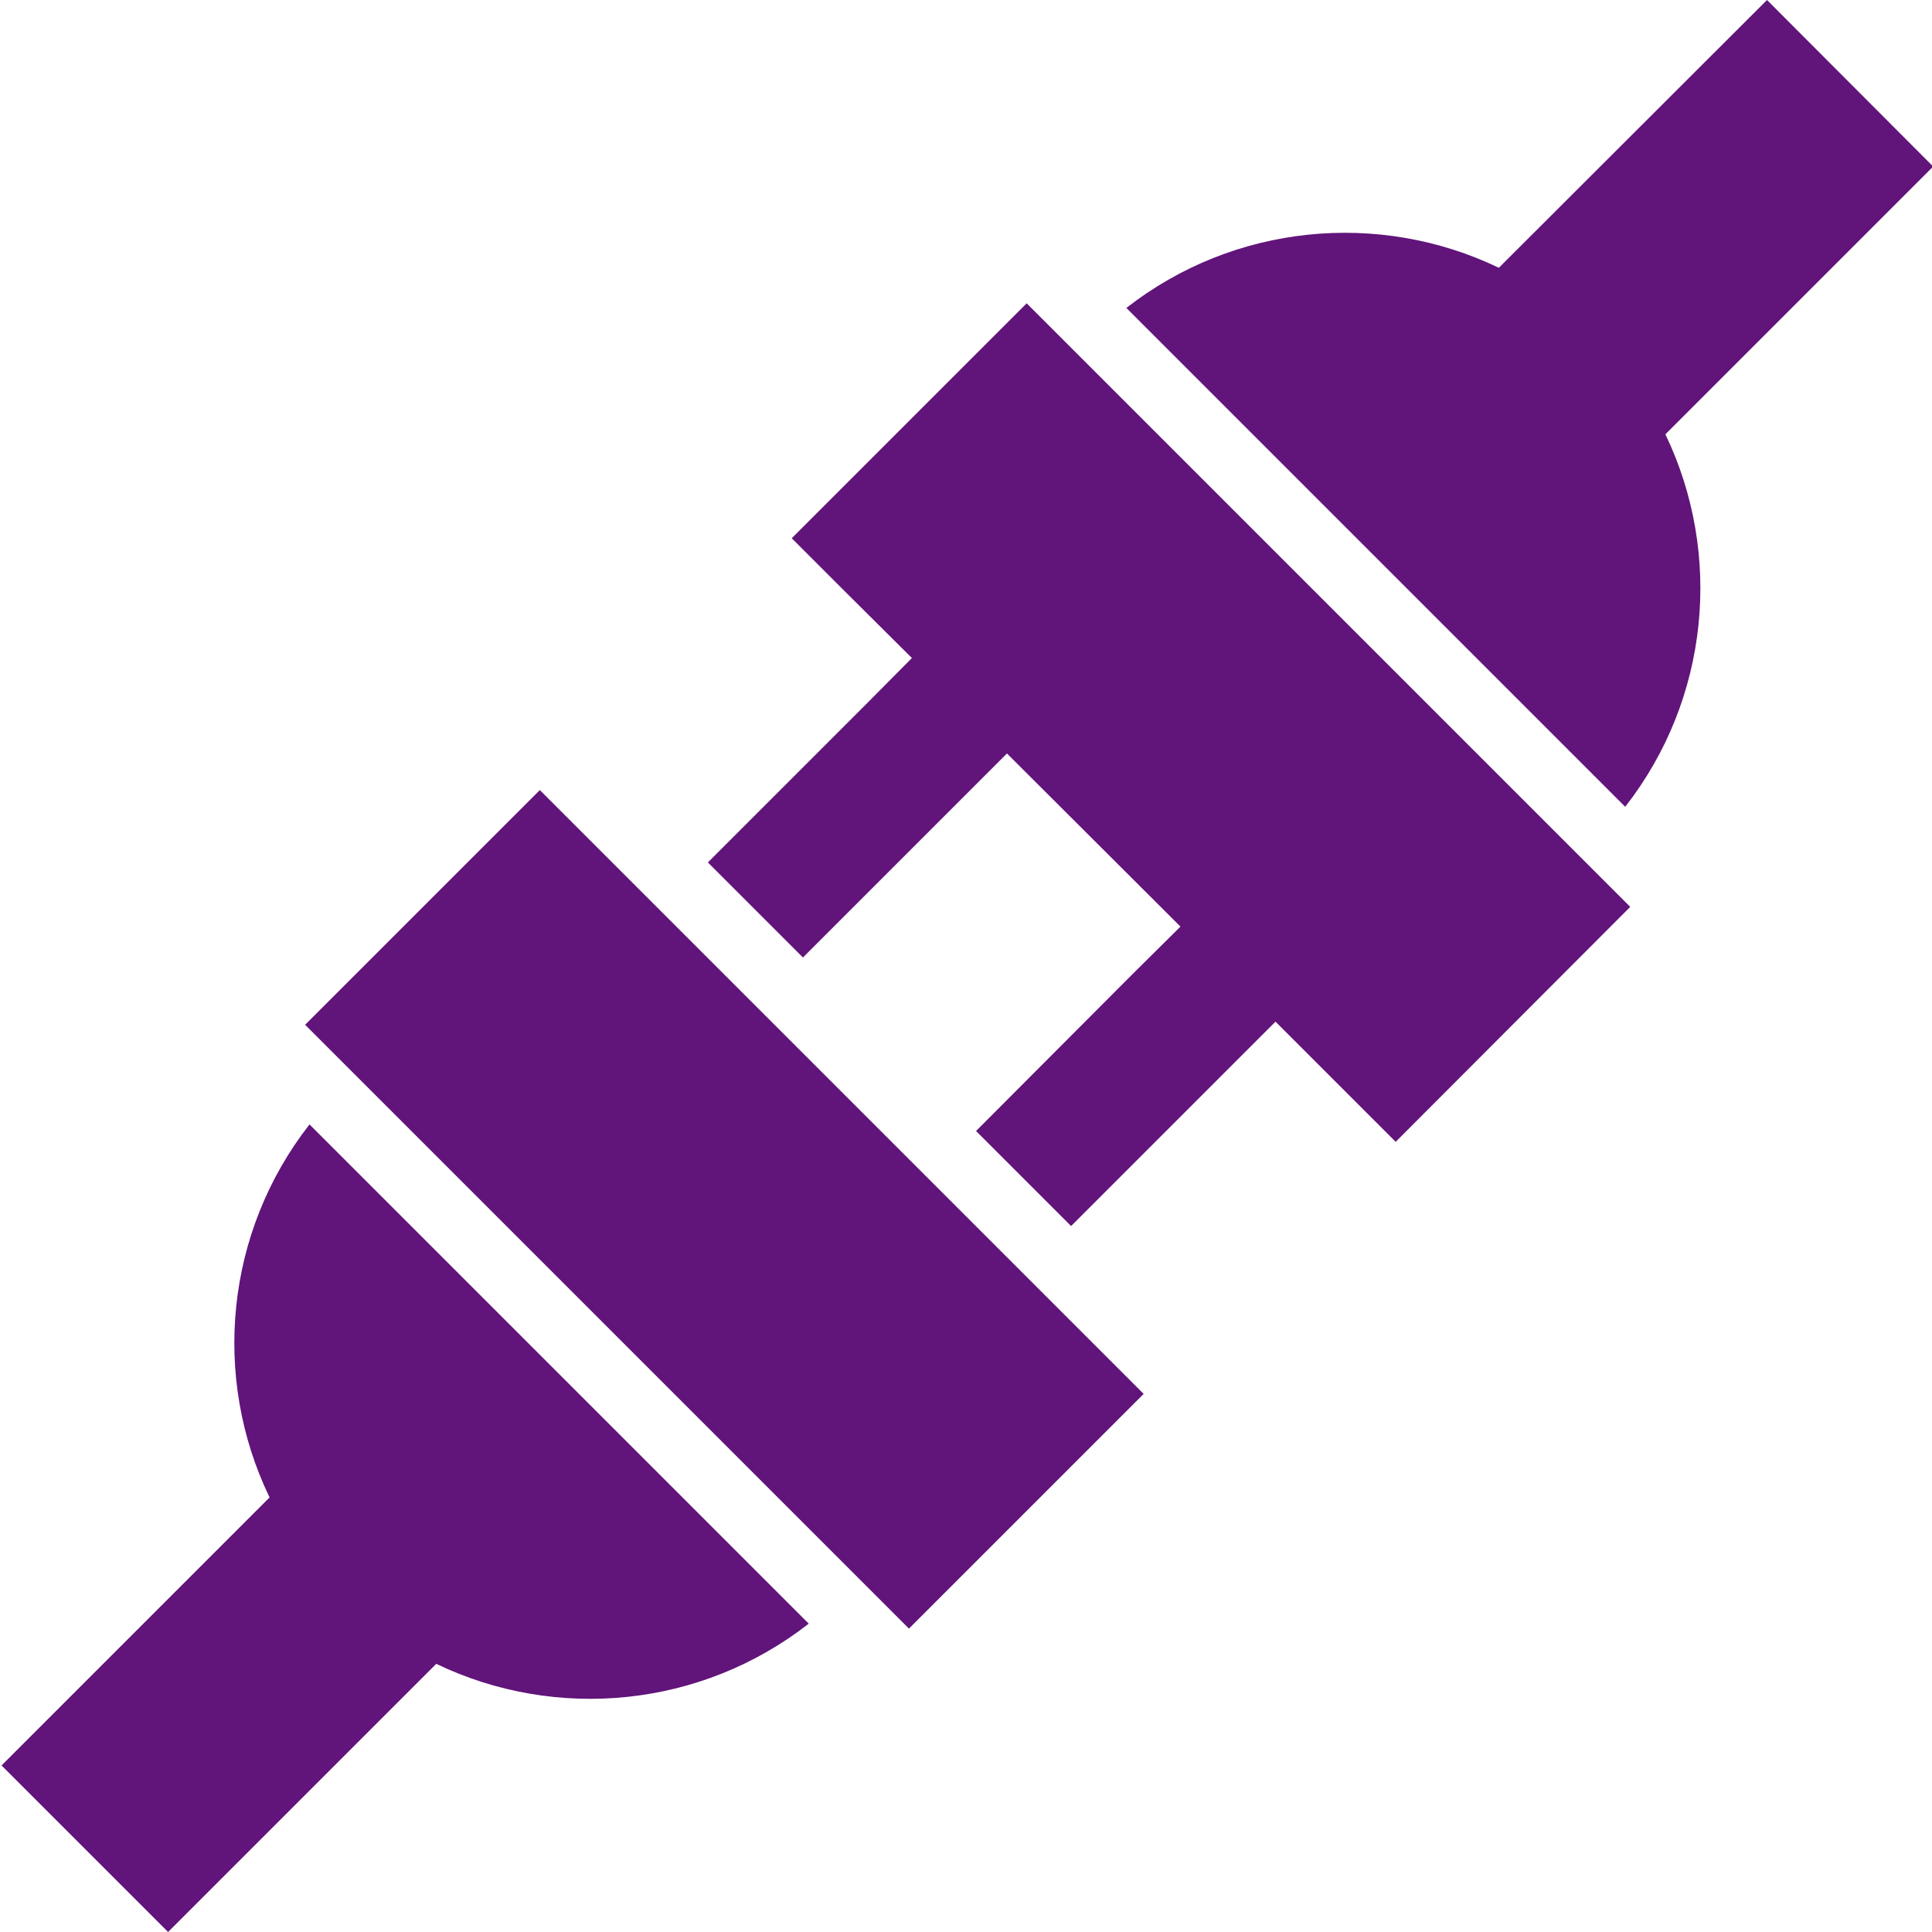
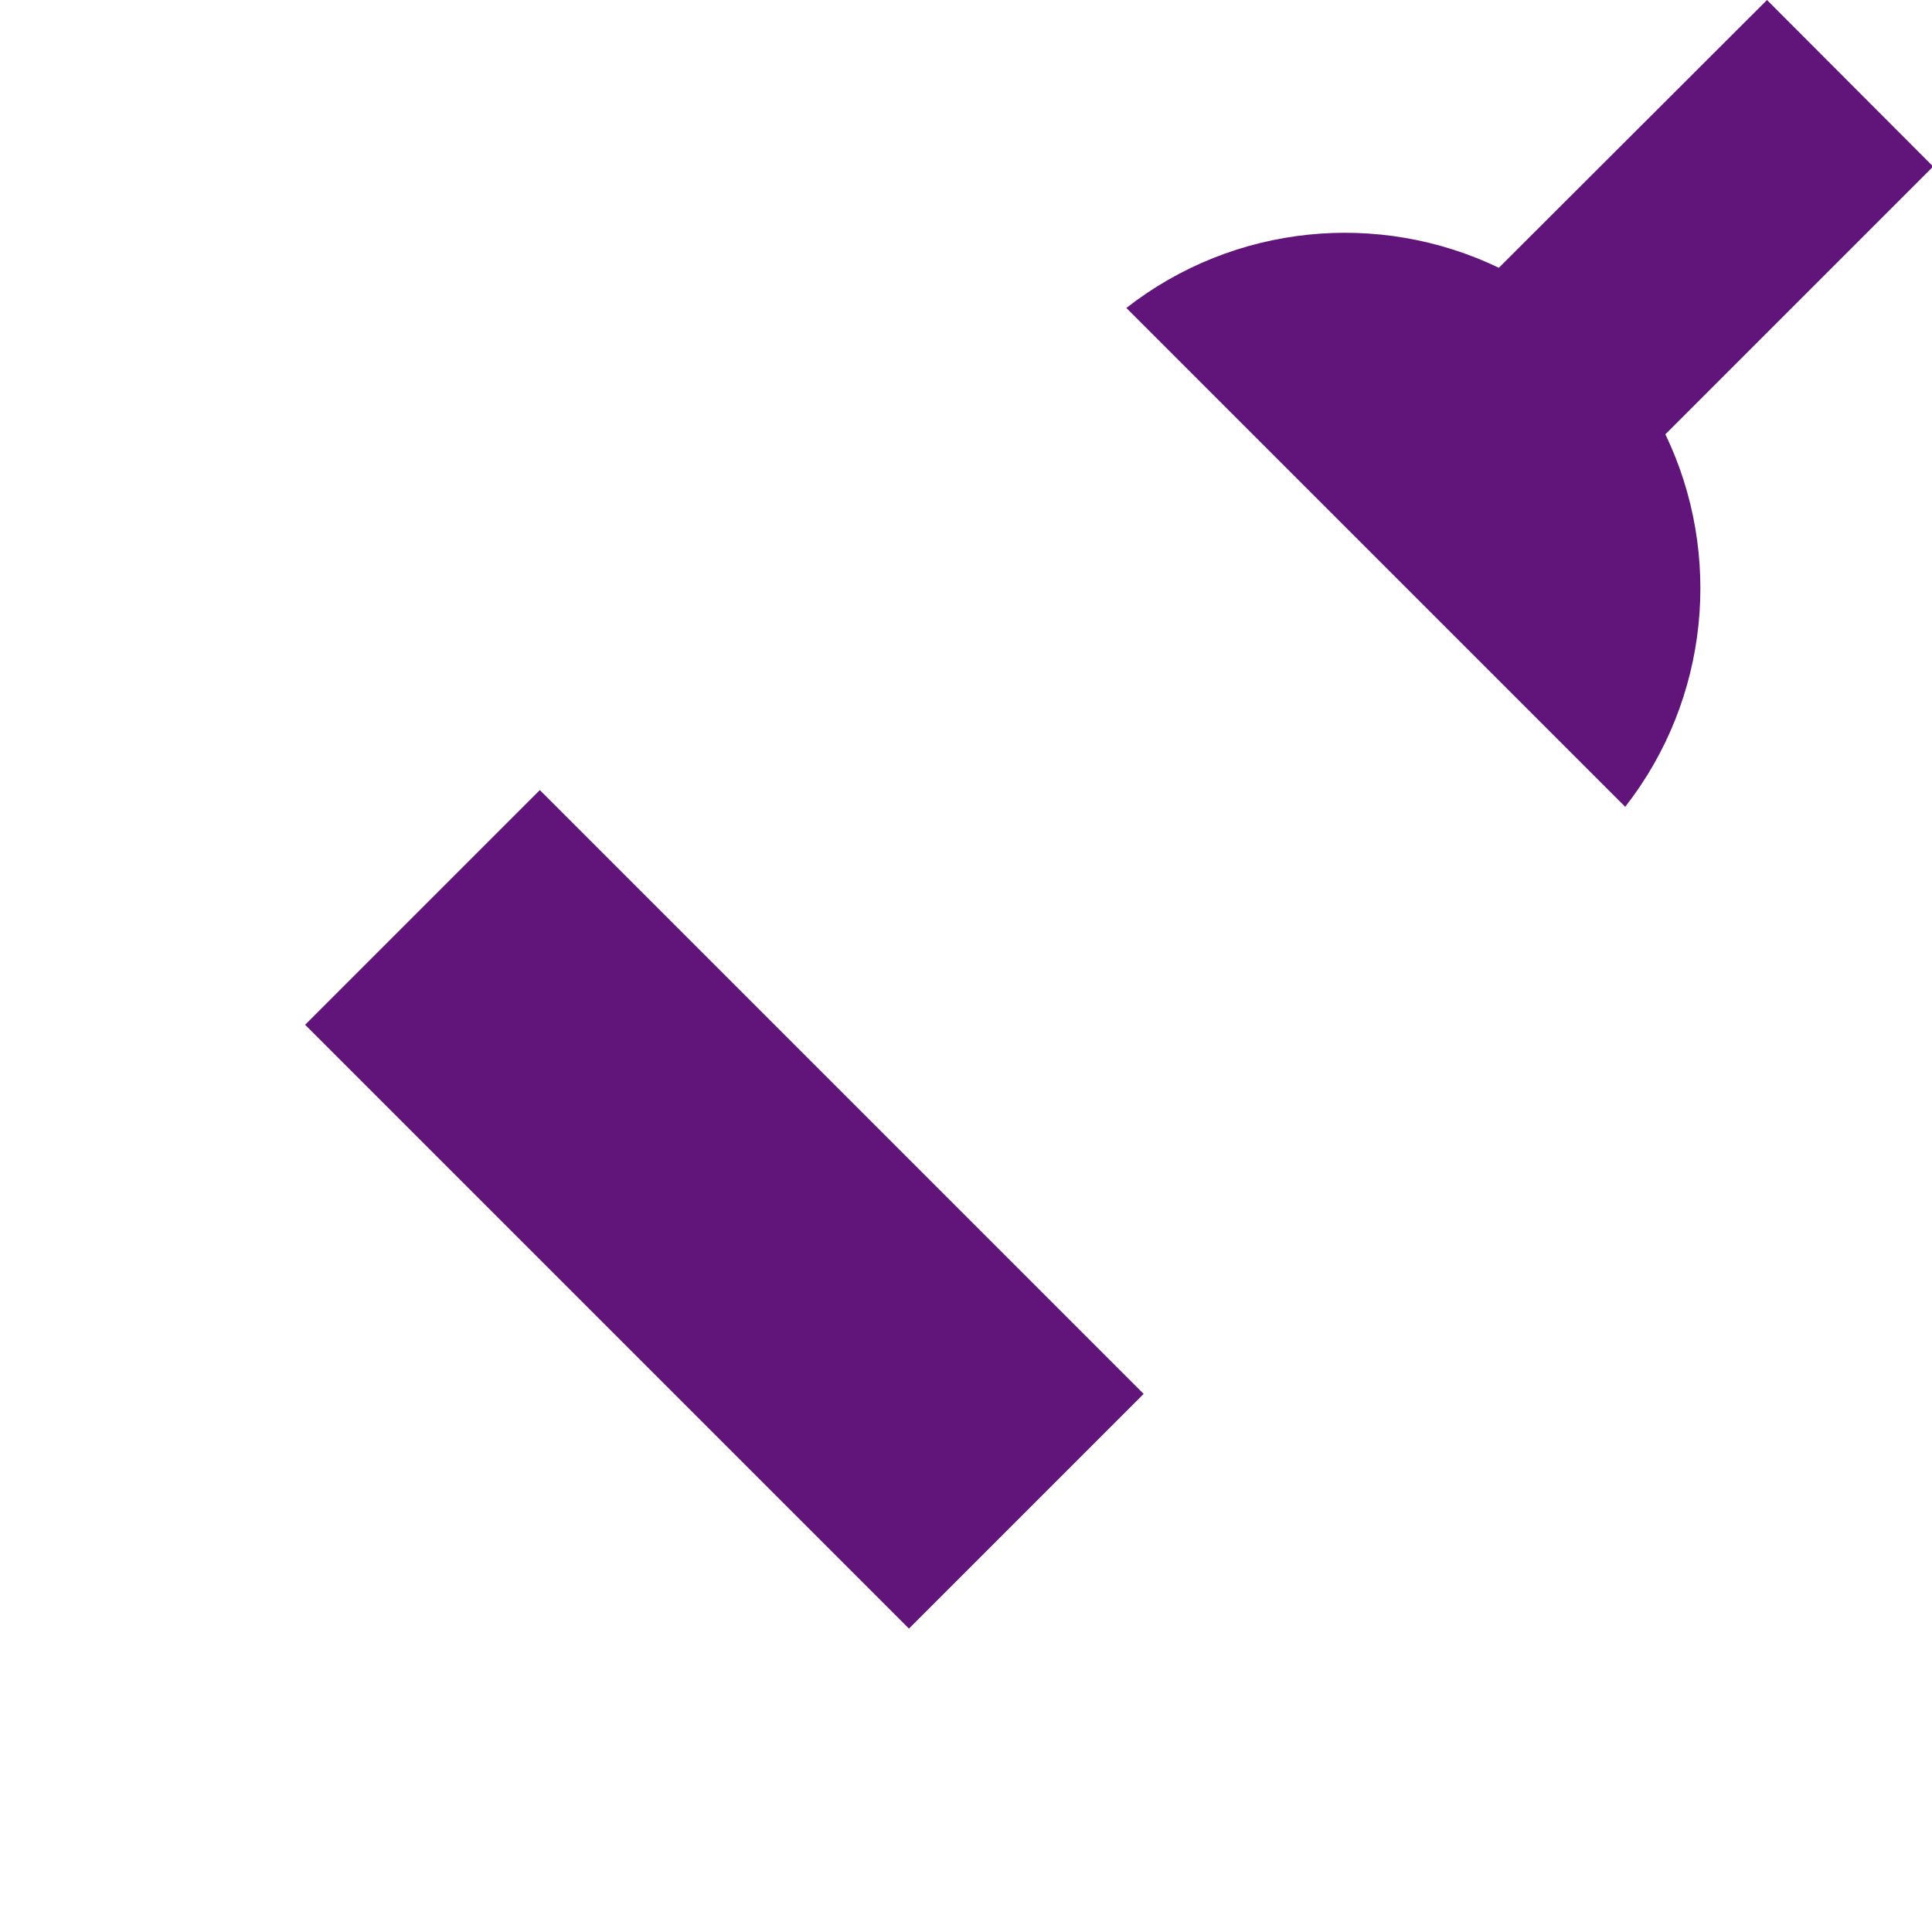
<svg xmlns="http://www.w3.org/2000/svg" id="Layer_1" width="50" height="50" viewBox="0 0 50 50">
  <defs>
    <style>.cls-1{fill:none;}.cls-2{clip-path:url(#clippath);}.cls-3{fill:#61147a;}</style>
    <clipPath id="clippath">
      <rect class="cls-1" x=".04" width="50" height="50" />
    </clipPath>
  </defs>
-   <polygon class="cls-3" points="34.82 28.25 36.12 29.55 42.19 23.47 26.57 7.85 20.49 13.93 21.79 15.23 23.6 17.03 22.37 18.27 18.32 22.32 20.78 24.78 24.83 20.73 26.06 19.5 30.55 23.98 29.31 25.21 25.26 29.27 27.72 31.73 31.78 27.67 33.01 26.44 34.82 28.25" />
  <g class="cls-2">
    <path class="cls-3" d="M45.73,0l-6.94,6.93c-3.1-1.49-6.85-1.14-9.64,1.04l12.91,12.91c2.18-2.79,2.53-6.54,1.04-9.64l6.93-6.93L45.73,0Z" />
-     <path class="cls-3" d="M6.98,38.75L.04,45.69l4.31,4.31,6.94-6.94c3.1,1.49,6.85,1.14,9.64-1.04l-12.92-12.92c-2.18,2.79-2.53,6.54-1.04,9.64" />
  </g>
  <rect class="cls-3" x="14.45" y="20.25" width="8.59" height="22.1" transform="translate(-16.64 22.42) rotate(-45)" />
</svg>